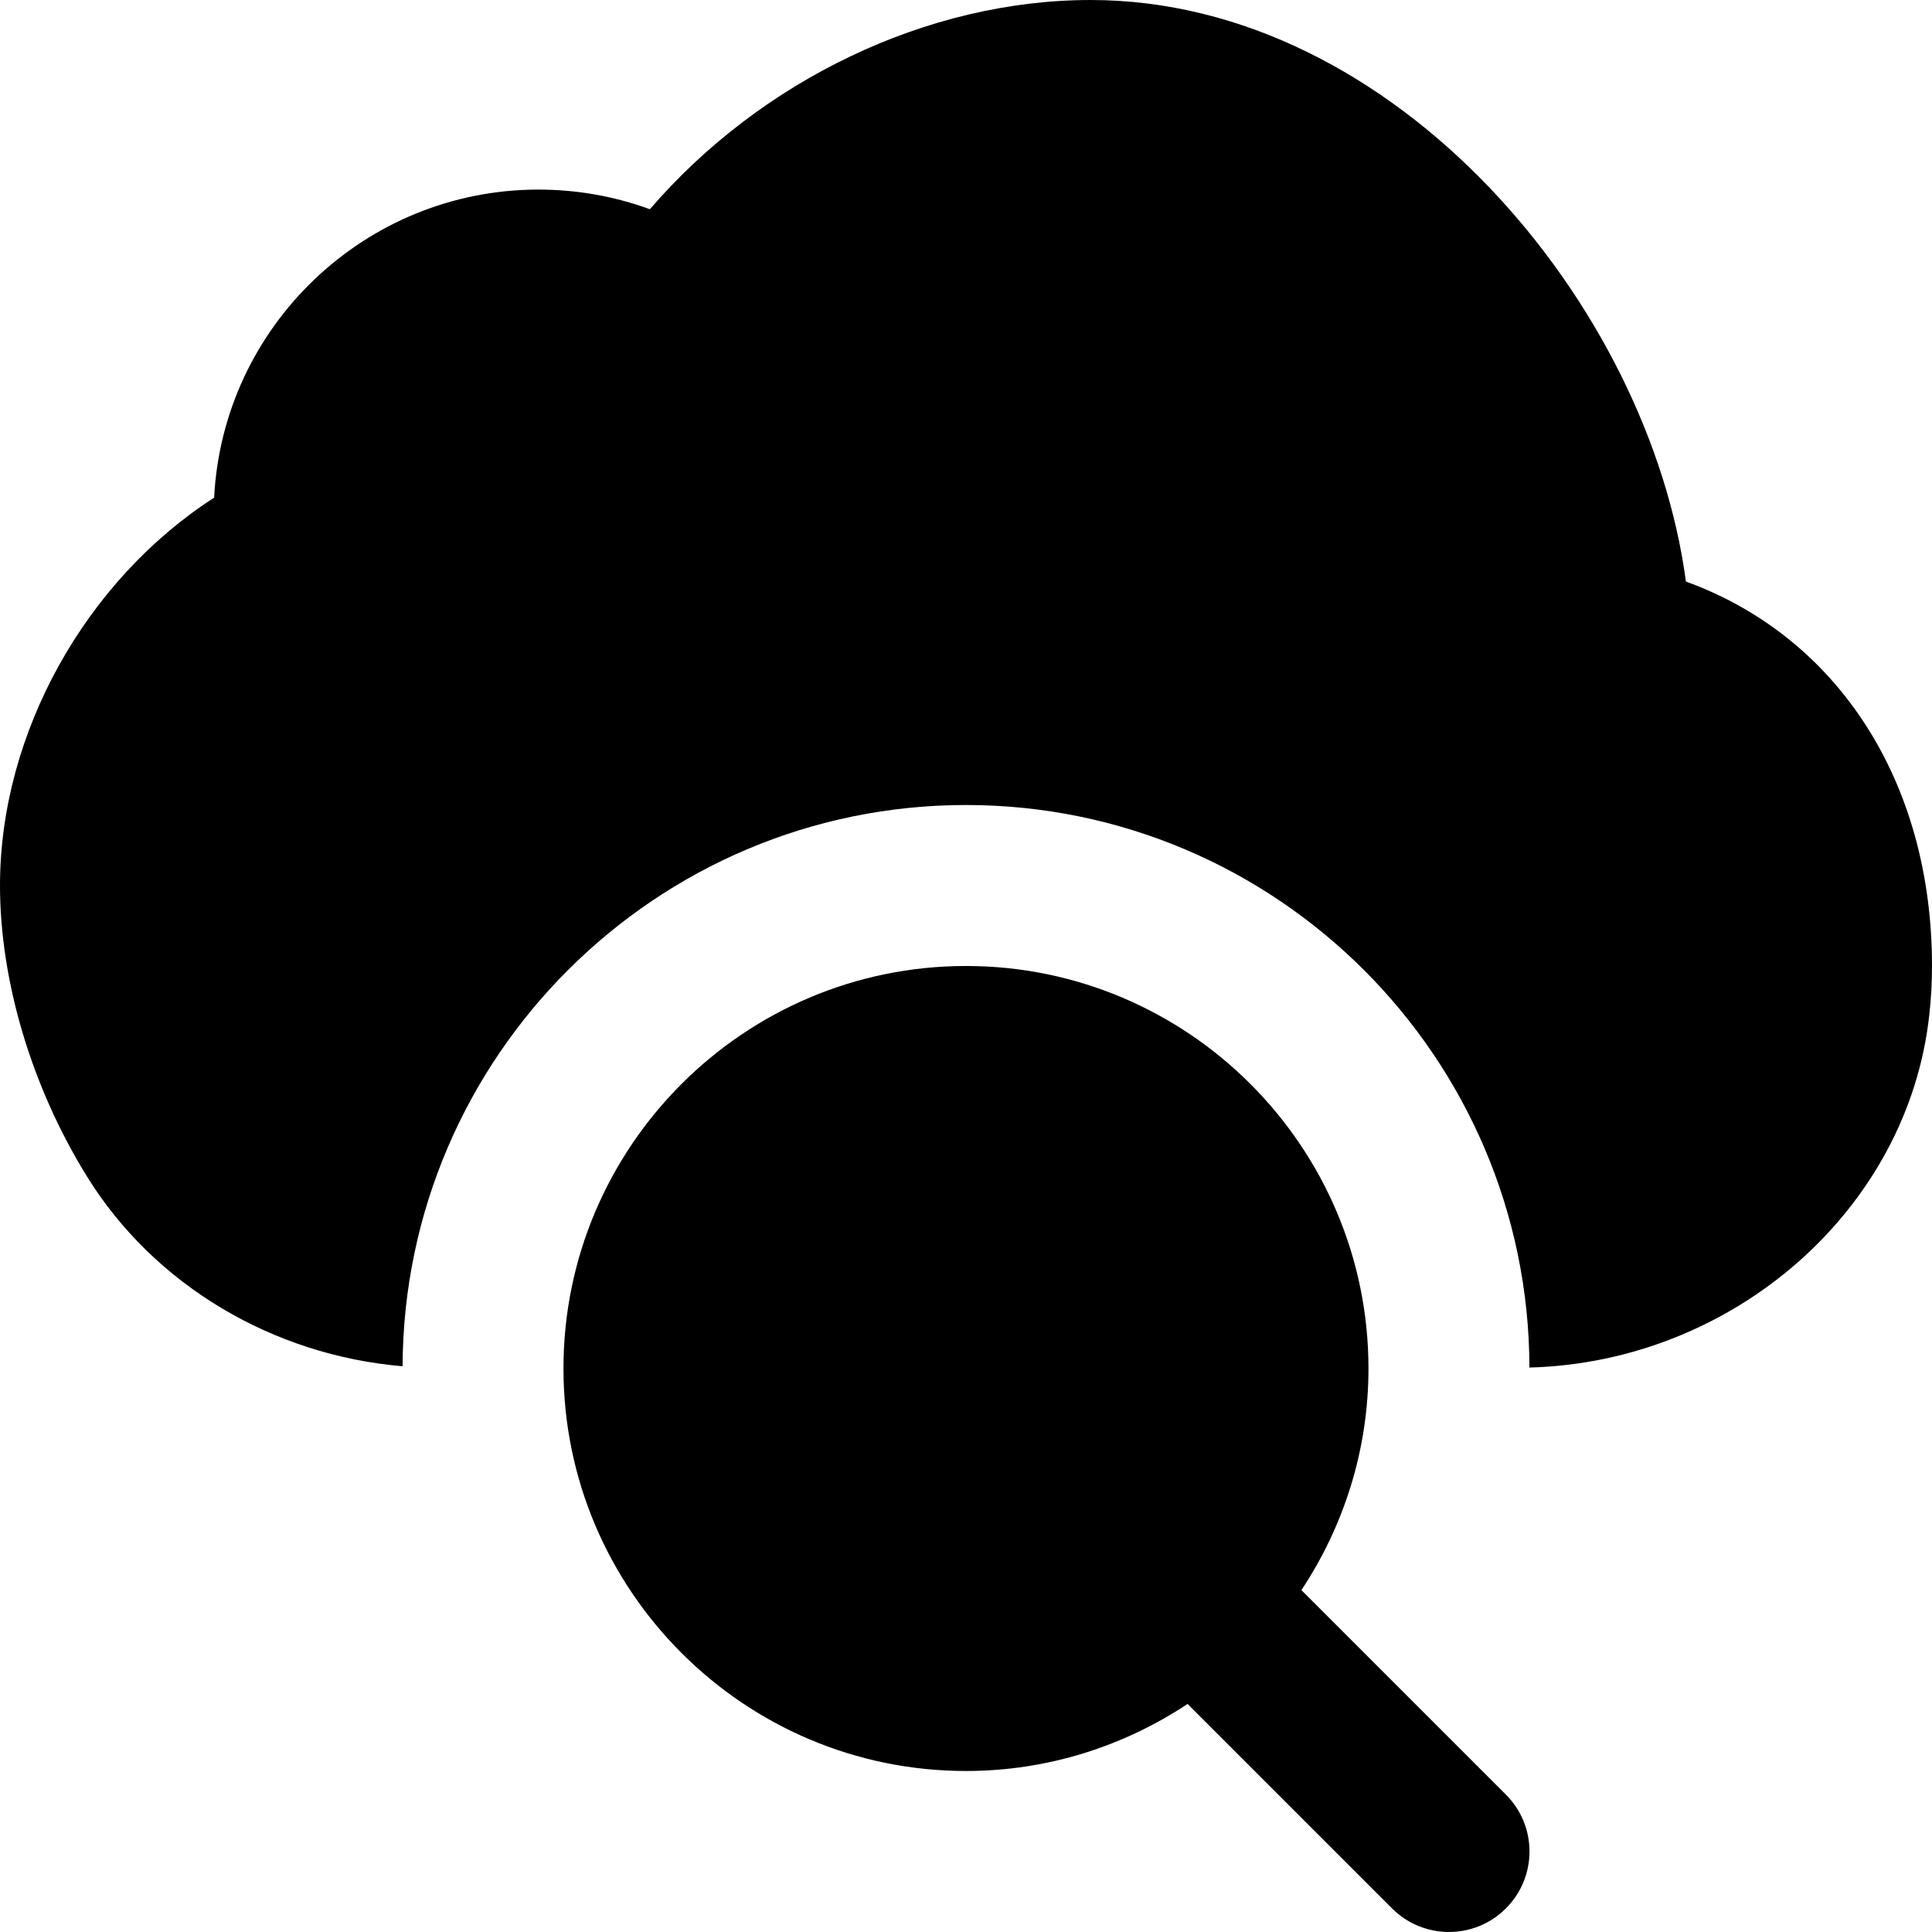
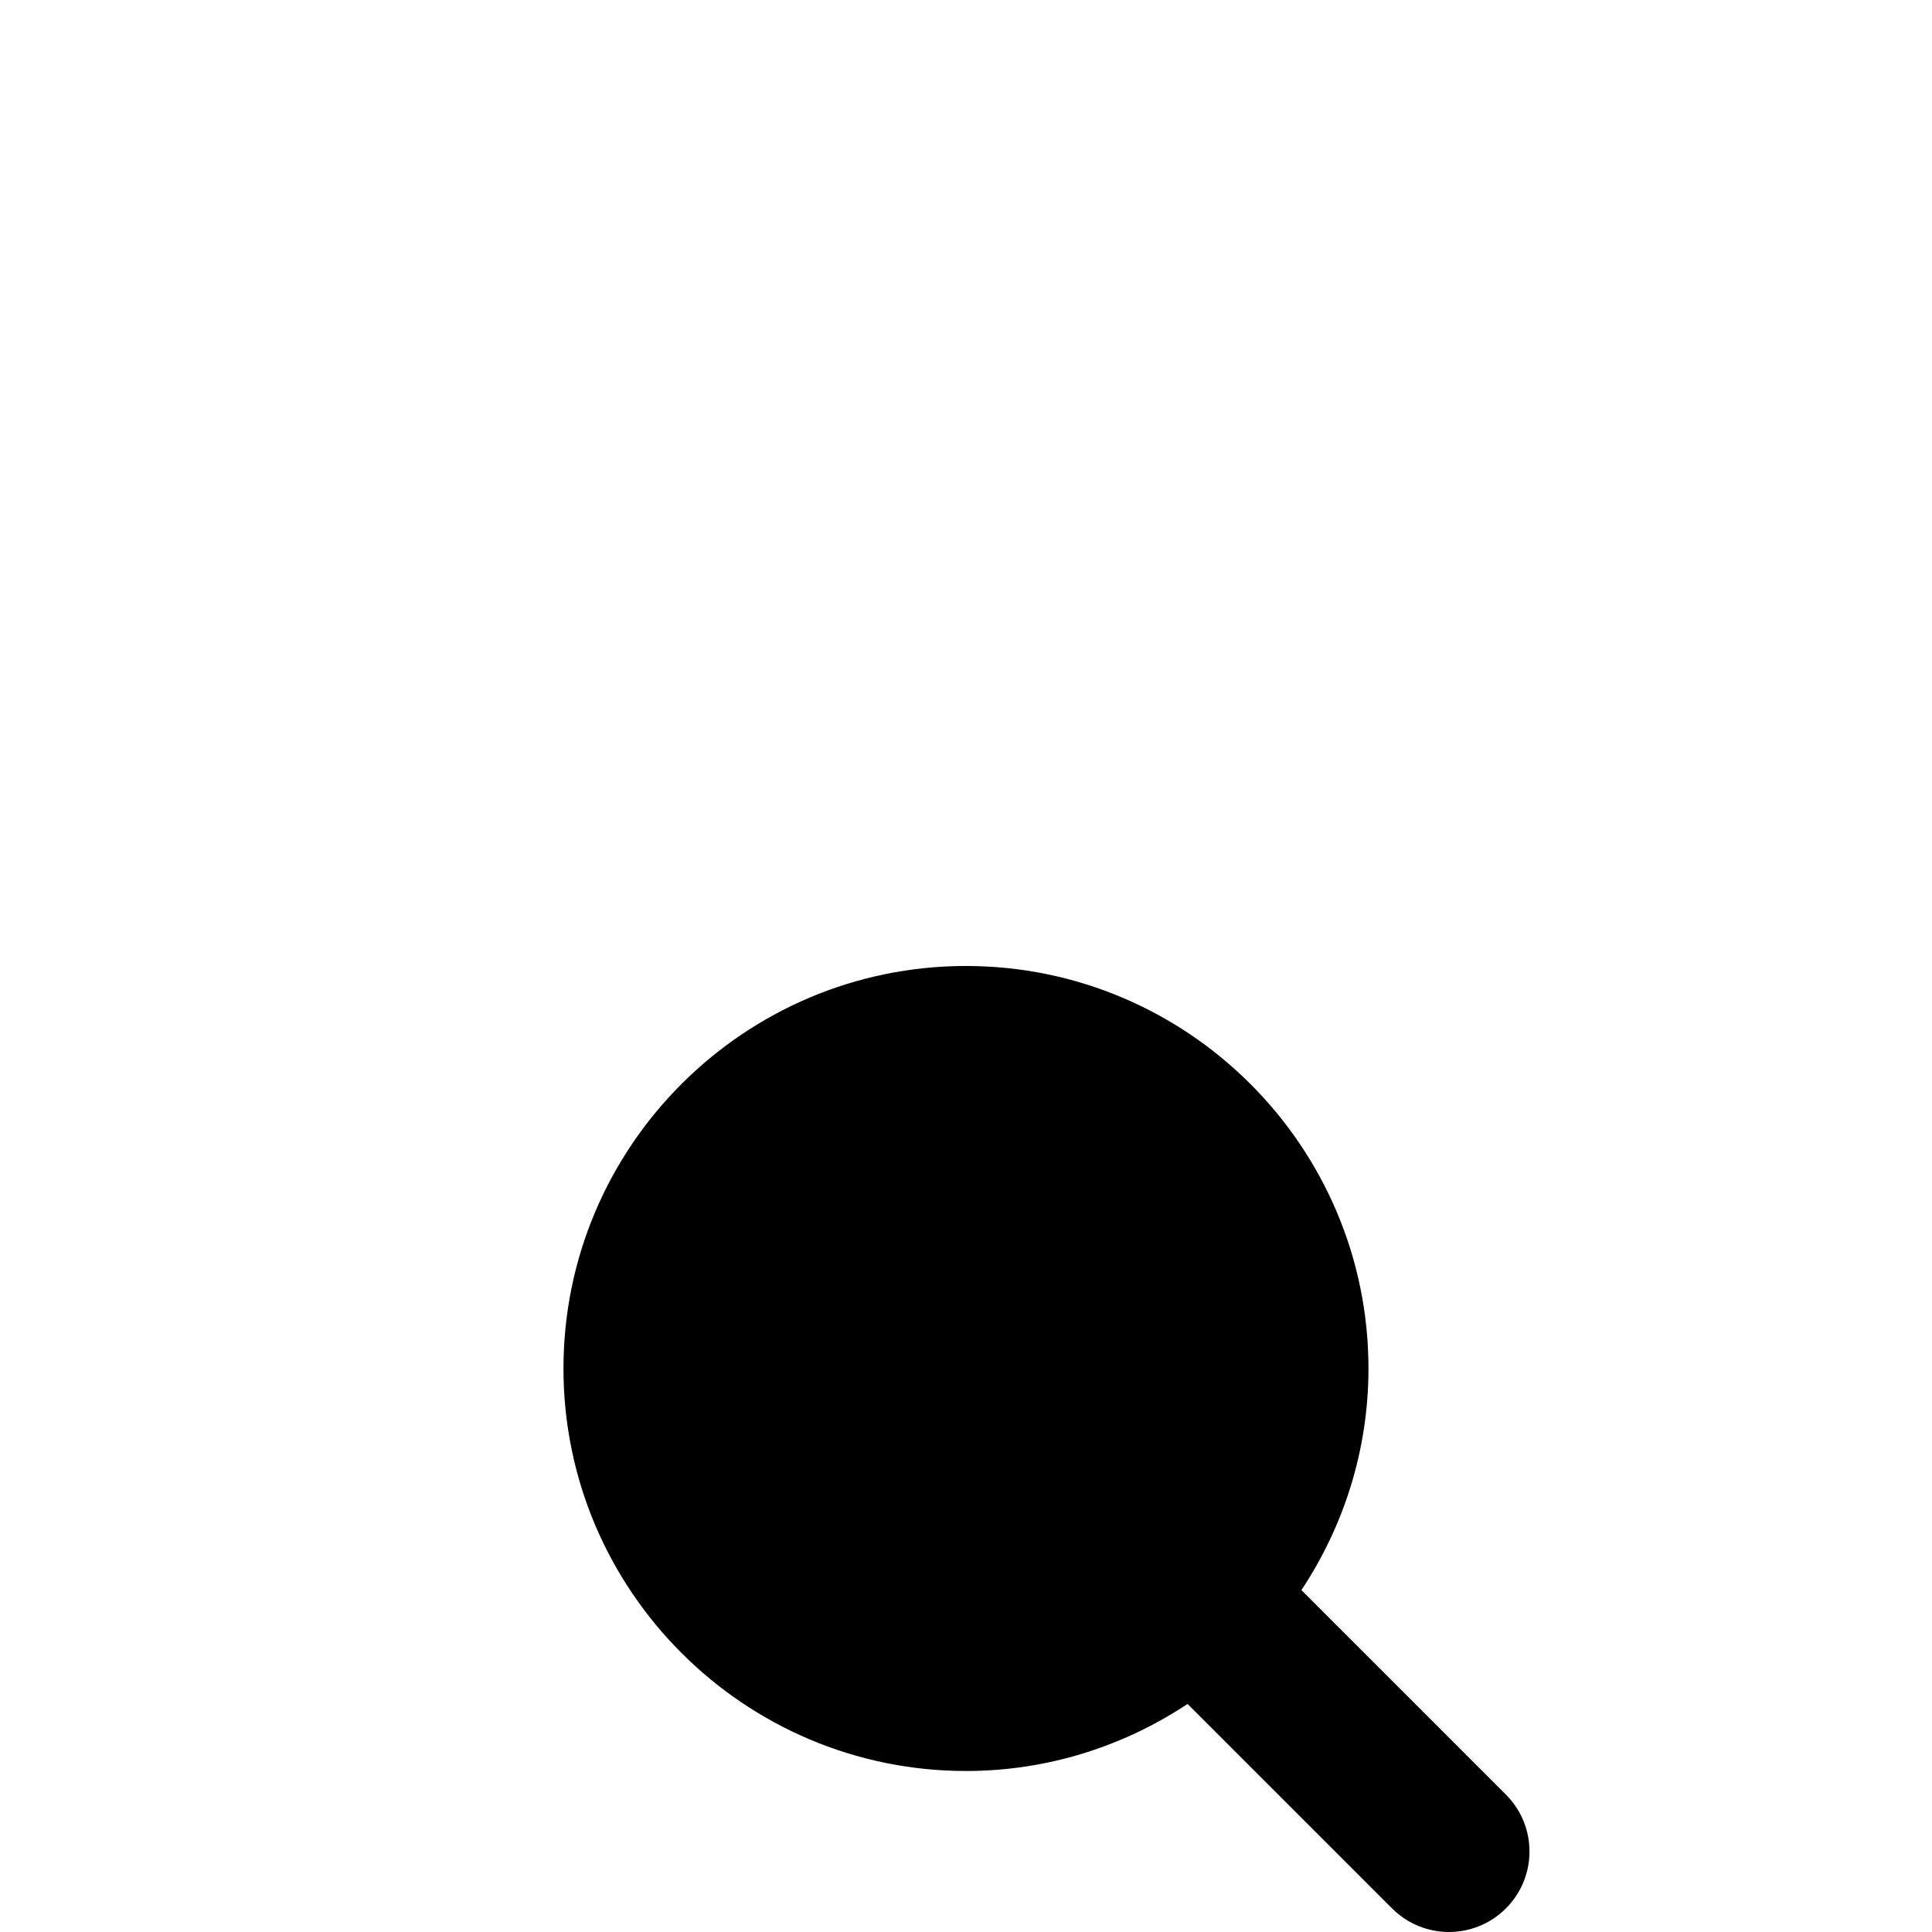
<svg xmlns="http://www.w3.org/2000/svg" fill="#000000" height="800px" width="800px" version="1.1" id="Layer_1" viewBox="0 0 512 512" xml:space="preserve">
  <g>
    <g>
      <g>
        <path d="M344.887,421.395c11.179-16.875,17.771-37.035,17.771-58.731c0-58.816-47.851-106.667-106.667-106.667     s-106.667,47.851-106.667,106.667s47.851,106.667,106.667,106.667c21.696,0,41.856-6.592,58.731-17.771l54.187,54.187     c4.16,4.16,9.621,6.251,15.083,6.251c5.461,0,10.923-2.091,15.083-6.251c8.341-8.341,8.341-21.824,0-30.165L344.887,421.395z" />
-         <path d="M446.784,154.114C437.035,80.727,369.835,0.002,289.024,0.002c-43.328,0-87.381,21.291-116.8,55.445     c-9.408-3.435-19.371-5.205-29.525-5.205c-45.973,0-83.648,36.224-85.952,81.643C22.784,153.773,0,194.199,0,234.669     c0,25.344,8.405,53.461,23.061,77.12c17.813,28.8,49.28,47.381,83.627,50.283c0.32-82.048,67.179-148.736,149.312-148.736     c82.24,0,149.163,66.859,149.312,149.077c54.101-1.429,100.416-41.899,105.984-93.589c0.469-4.203,0.704-8.491,0.704-12.821     C512,207.021,486.912,168.685,446.784,154.114z" />
      </g>
    </g>
  </g>
</svg>